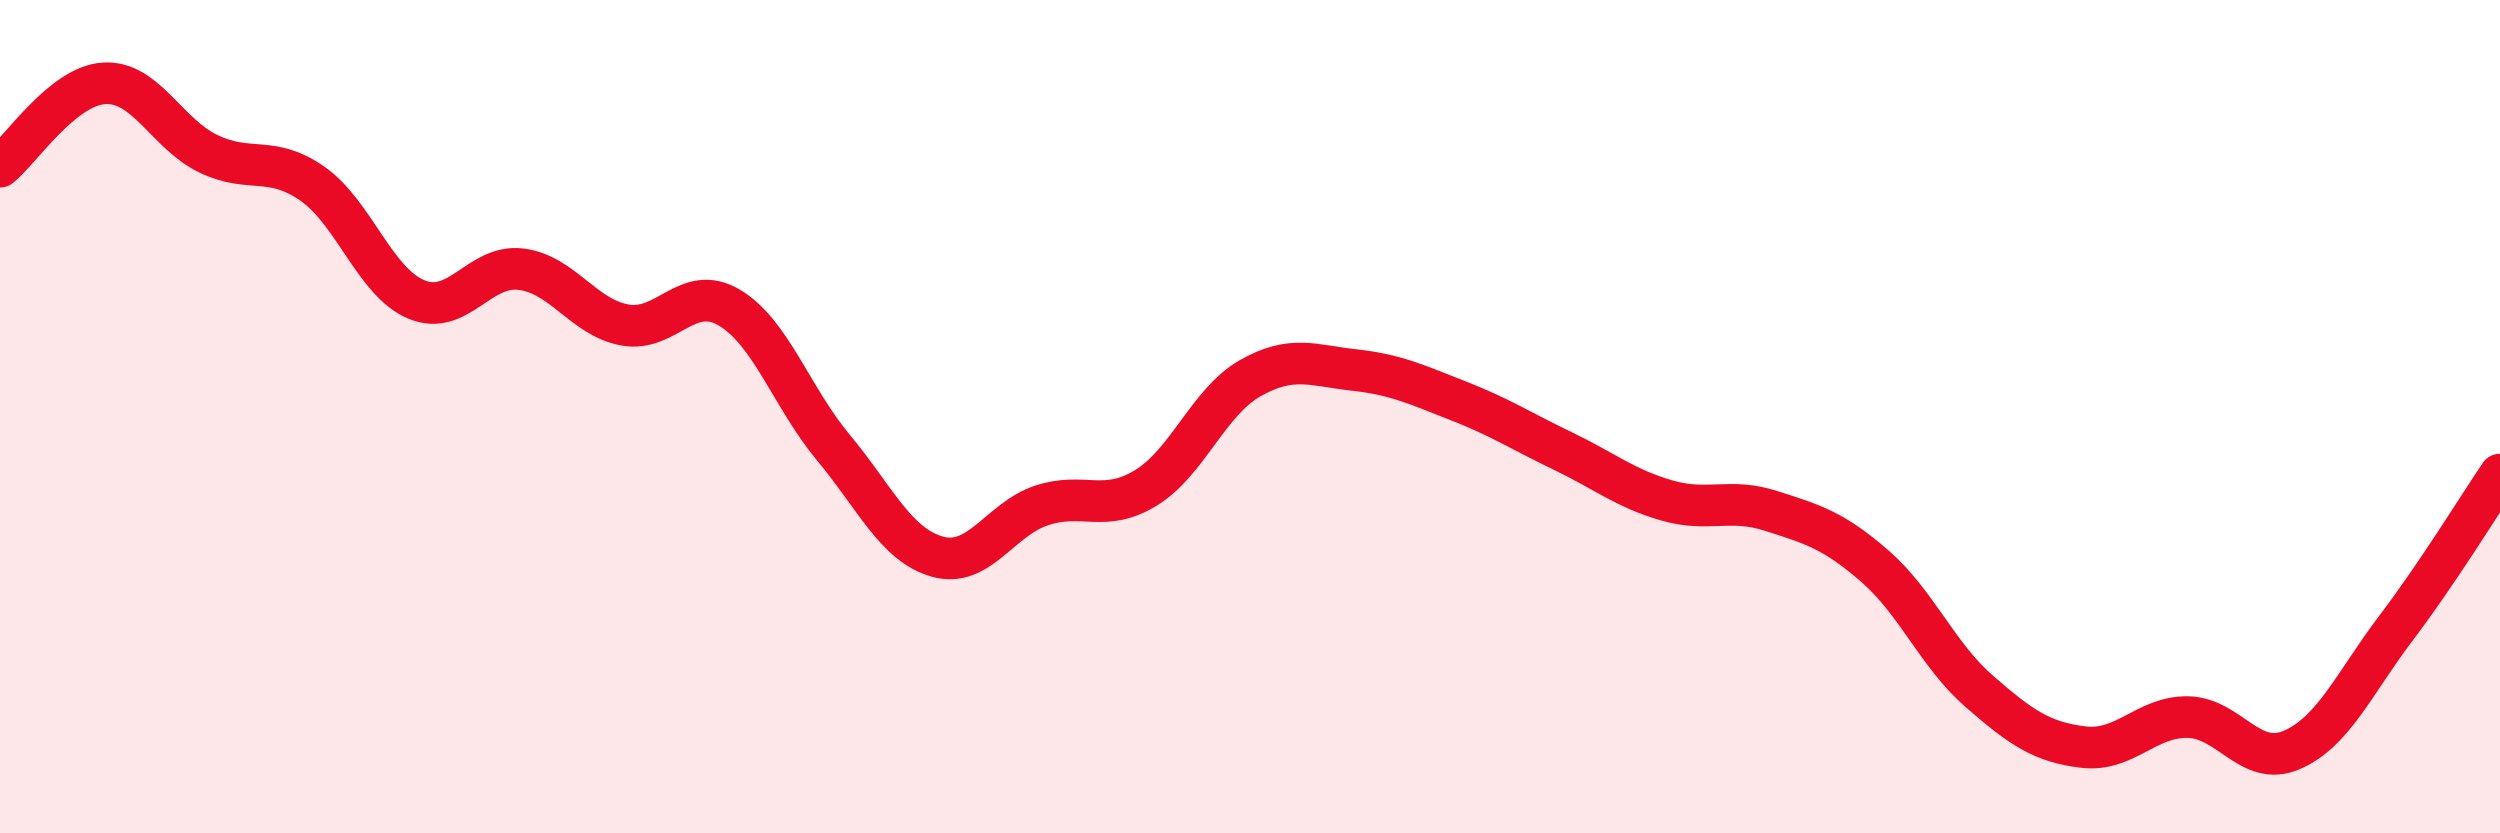
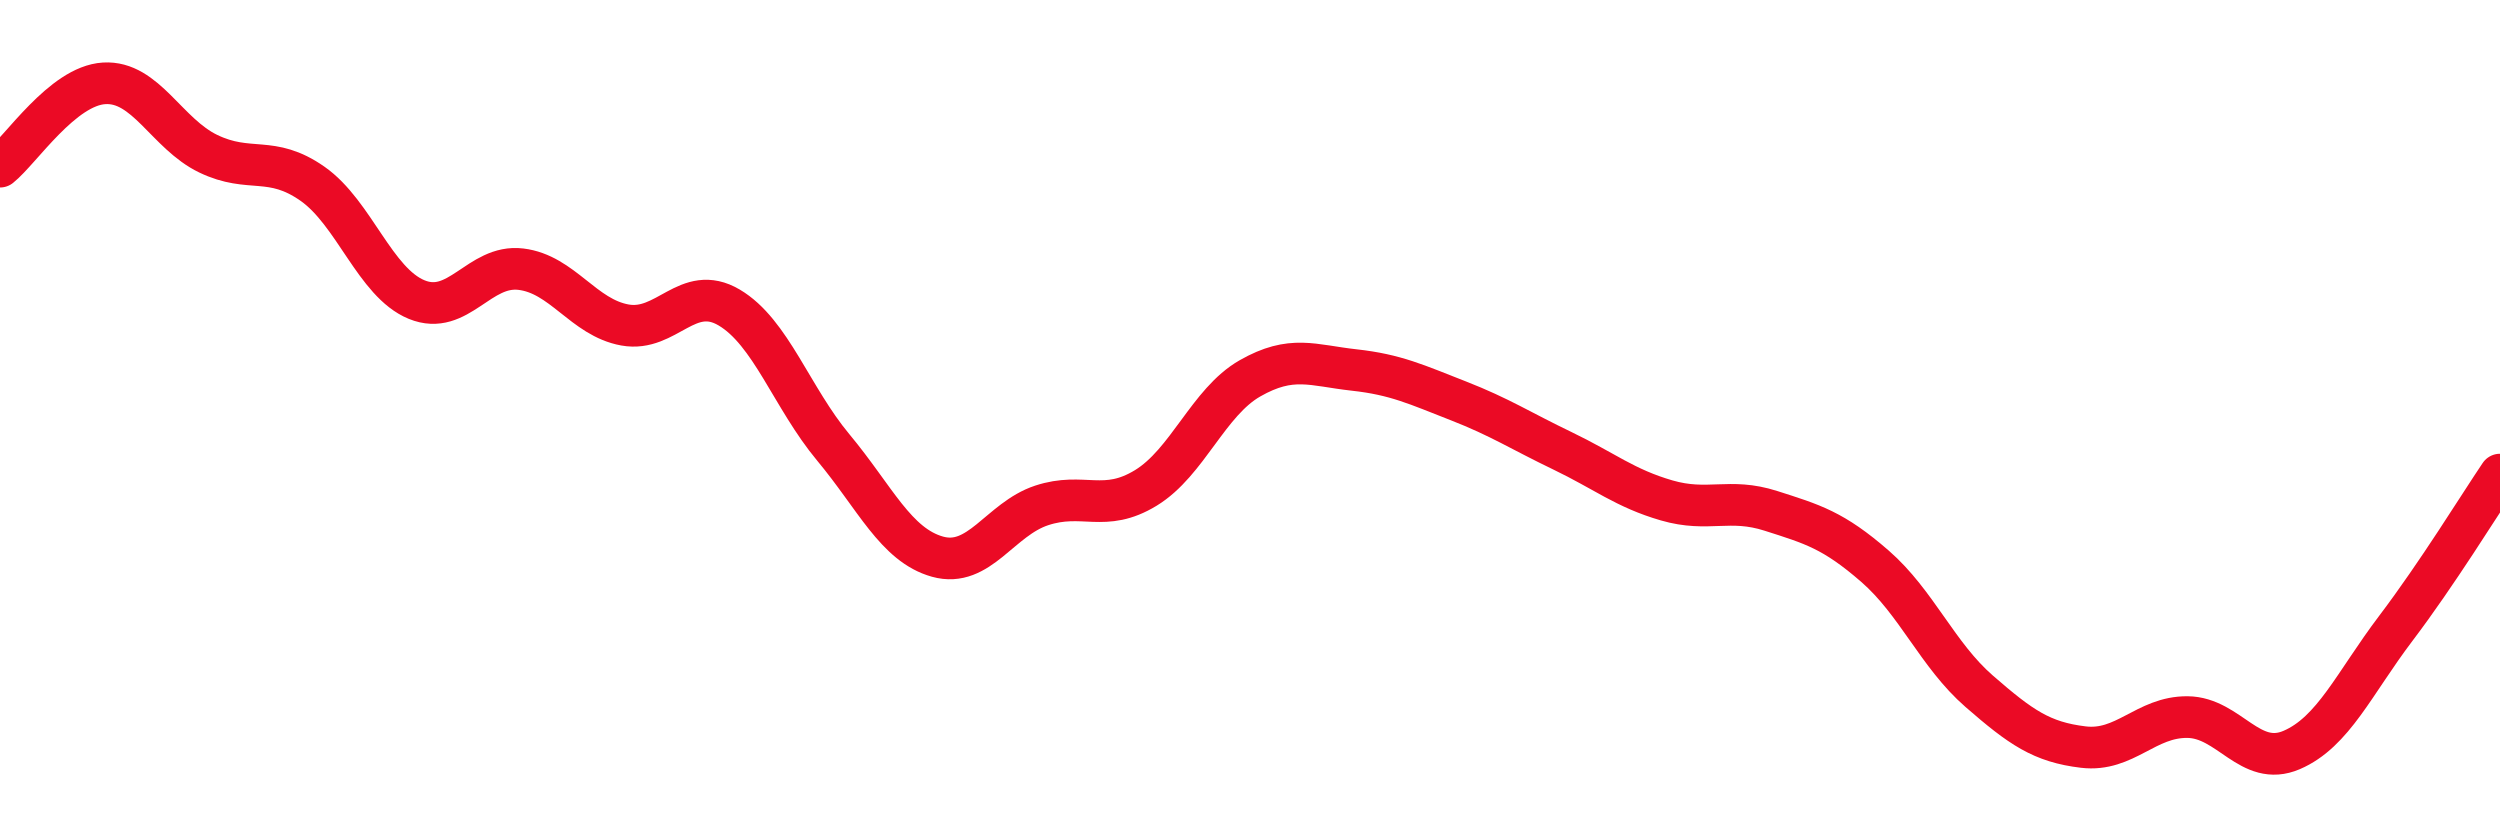
<svg xmlns="http://www.w3.org/2000/svg" width="60" height="20" viewBox="0 0 60 20">
-   <path d="M 0,4 C 0.5,3.6 1.5,2.06 2.5,2 C 3.5,1.94 4,3.21 5,3.69 C 6,4.17 6.5,3.71 7.5,4.41 C 8.5,5.11 9,6.78 10,7.19 C 11,7.6 11.5,6.34 12.5,6.46 C 13.5,6.58 14,7.62 15,7.8 C 16,7.98 16.5,6.79 17.5,7.38 C 18.5,7.97 19,9.54 20,10.74 C 21,11.94 21.5,13.08 22.5,13.36 C 23.5,13.64 24,12.46 25,12.13 C 26,11.8 26.5,12.32 27.5,11.71 C 28.5,11.1 29,9.65 30,9.08 C 31,8.51 31.5,8.77 32.5,8.88 C 33.5,8.99 34,9.23 35,9.62 C 36,10.01 36.5,10.34 37.5,10.82 C 38.5,11.3 39,11.72 40,12.01 C 41,12.3 41.5,11.94 42.5,12.26 C 43.5,12.58 44,12.72 45,13.59 C 46,14.46 46.5,15.72 47.5,16.59 C 48.5,17.46 49,17.81 50,17.93 C 51,18.05 51.5,17.2 52.5,17.21 C 53.5,17.22 54,18.43 55,18 C 56,17.57 56.5,16.4 57.5,15.08 C 58.5,13.76 59.5,12.13 60,11.39L60 20L0 20Z" fill="#EB0A25" opacity="0.1" stroke-linecap="round" stroke-linejoin="round" />
  <path d="M 0,4 C 0.5,3.6 1.5,2.06 2.5,2 C 3.5,1.94 4,3.21 5,3.69 C 6,4.17 6.5,3.71 7.5,4.41 C 8.5,5.11 9,6.78 10,7.19 C 11,7.6 11.5,6.34 12.5,6.46 C 13.5,6.58 14,7.62 15,7.8 C 16,7.98 16.5,6.79 17.5,7.38 C 18.5,7.97 19,9.54 20,10.74 C 21,11.94 21.5,13.08 22.5,13.36 C 23.5,13.64 24,12.46 25,12.13 C 26,11.8 26.5,12.32 27.5,11.71 C 28.5,11.1 29,9.65 30,9.08 C 31,8.51 31.5,8.77 32.5,8.88 C 33.5,8.99 34,9.23 35,9.62 C 36,10.01 36.5,10.34 37.5,10.82 C 38.5,11.3 39,11.72 40,12.01 C 41,12.3 41.5,11.94 42.5,12.26 C 43.5,12.58 44,12.72 45,13.59 C 46,14.46 46.5,15.72 47.5,16.59 C 48.5,17.46 49,17.81 50,17.93 C 51,18.05 51.5,17.2 52.5,17.21 C 53.5,17.22 54,18.43 55,18 C 56,17.57 56.5,16.4 57.5,15.08 C 58.5,13.76 59.5,12.13 60,11.39" stroke="#EB0A25" stroke-width="1" fill="none" stroke-linecap="round" stroke-linejoin="round" />
</svg>